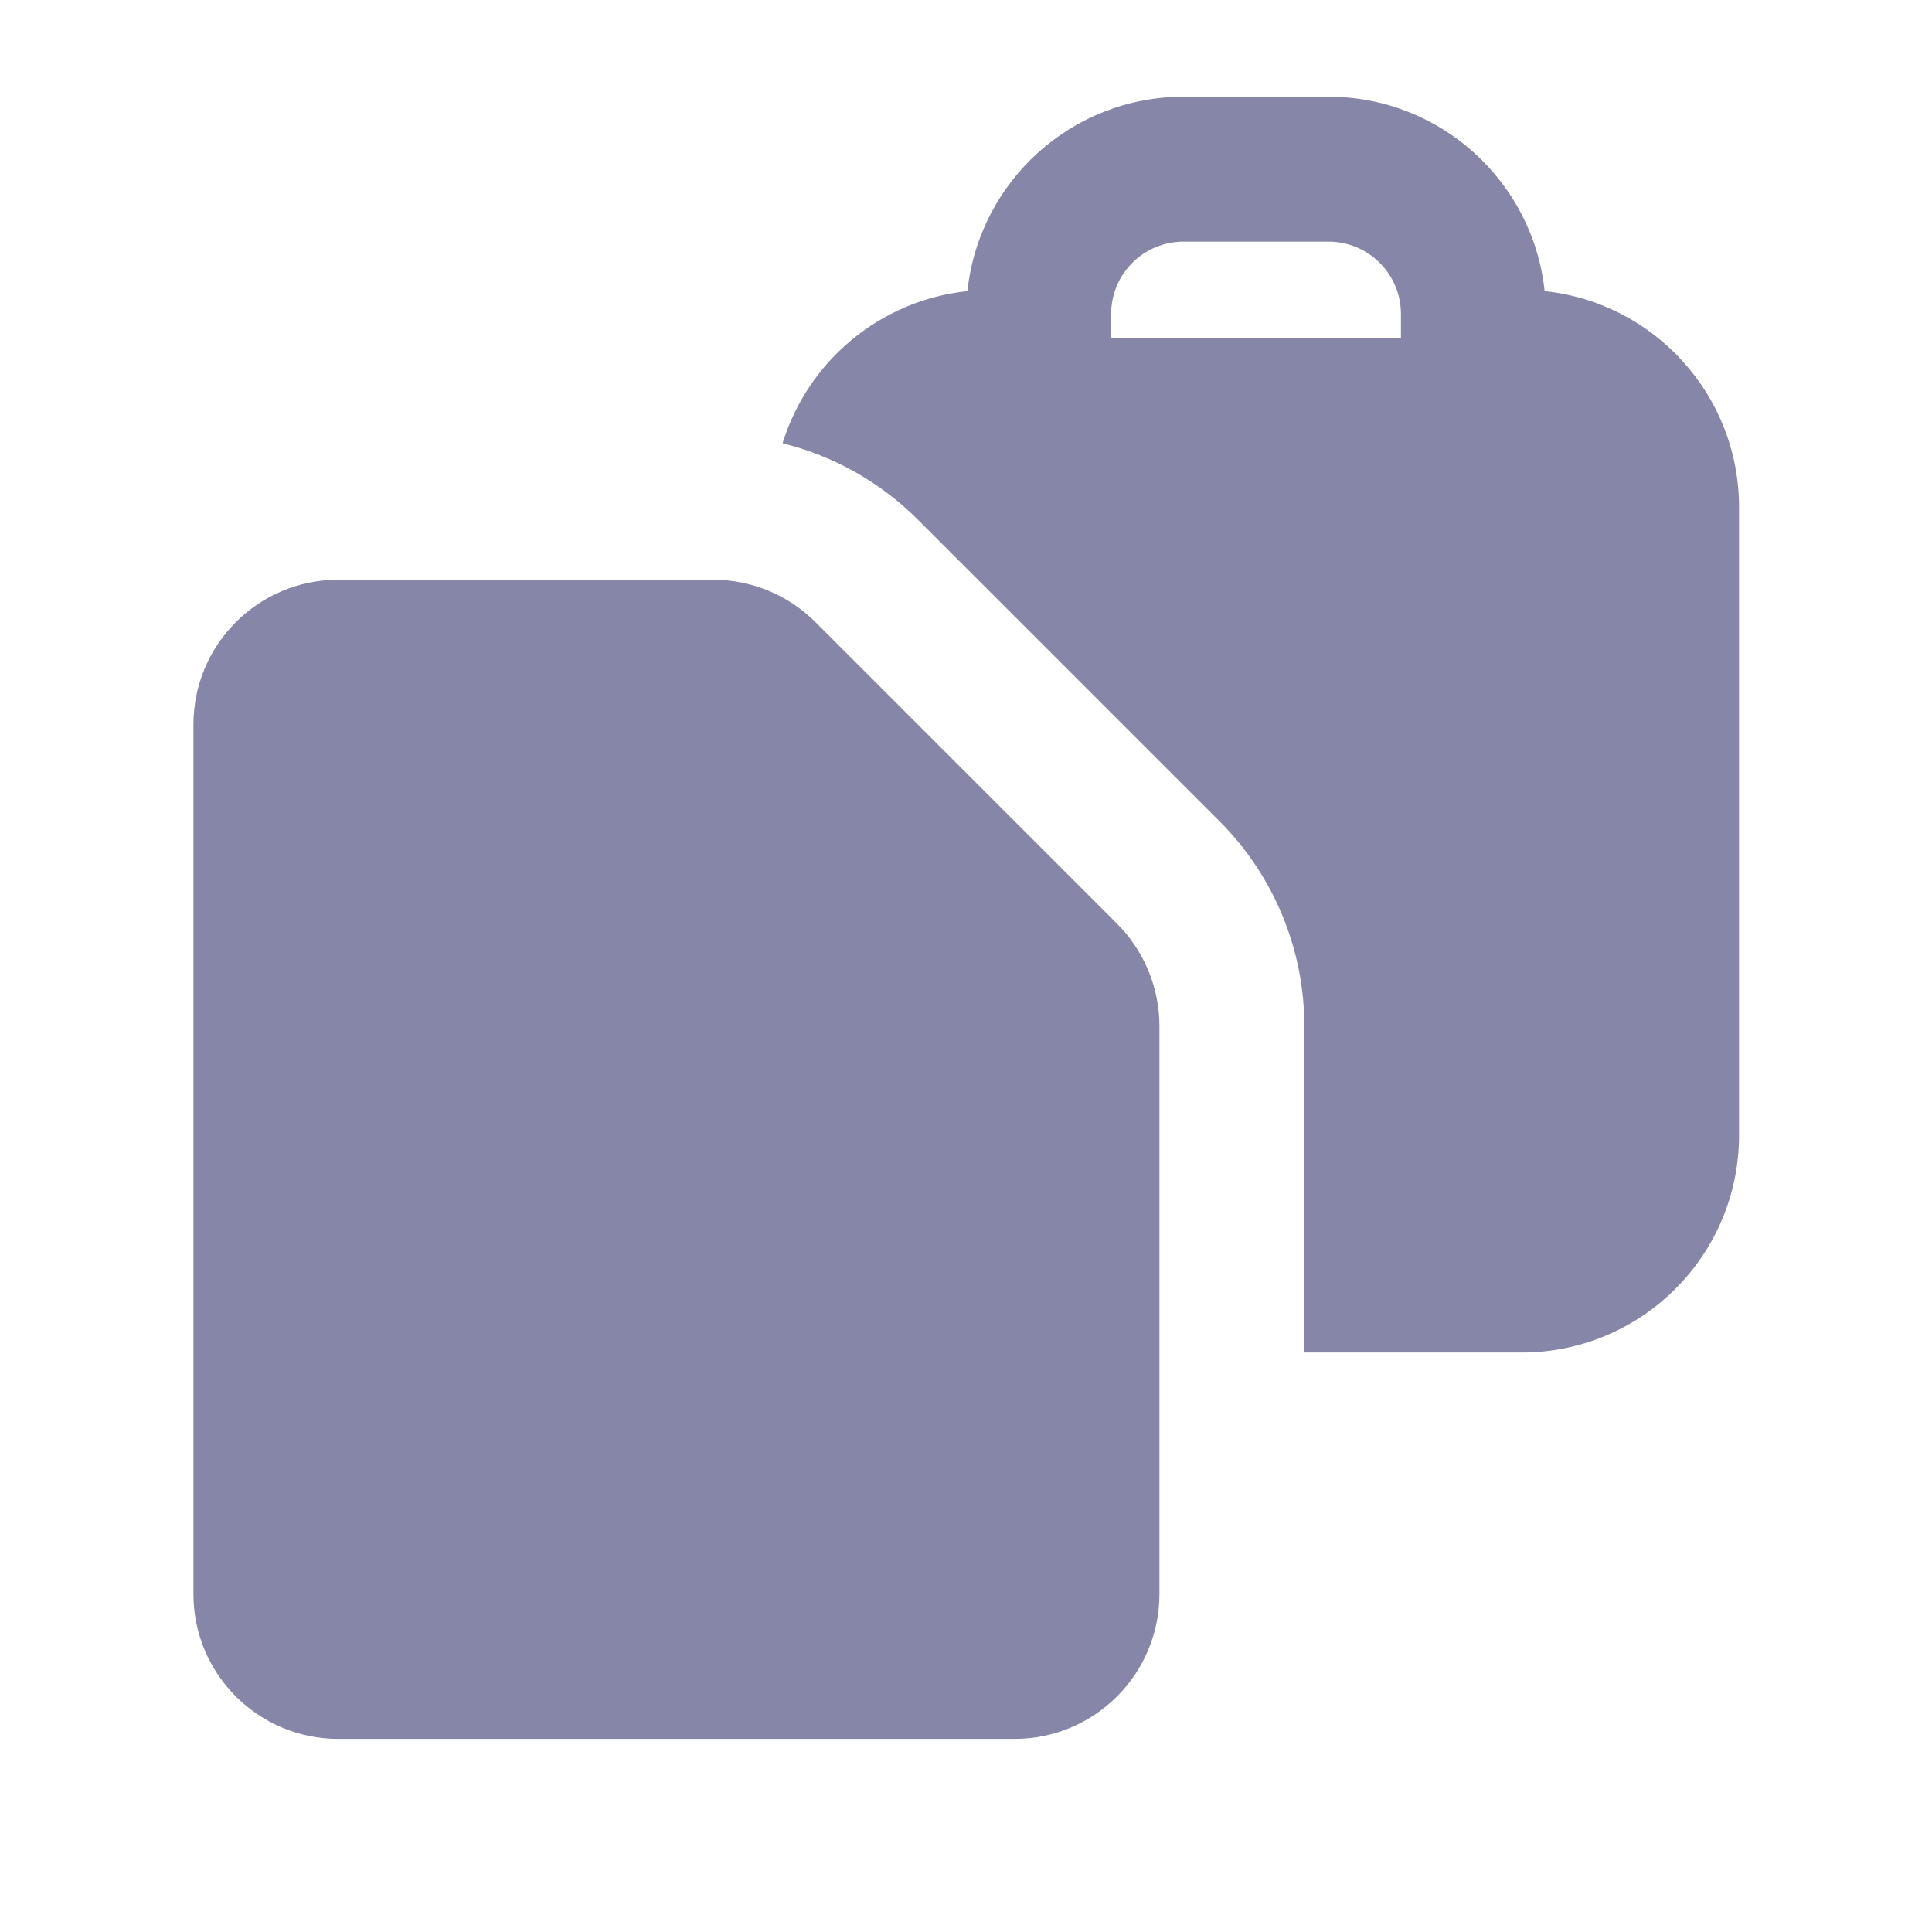
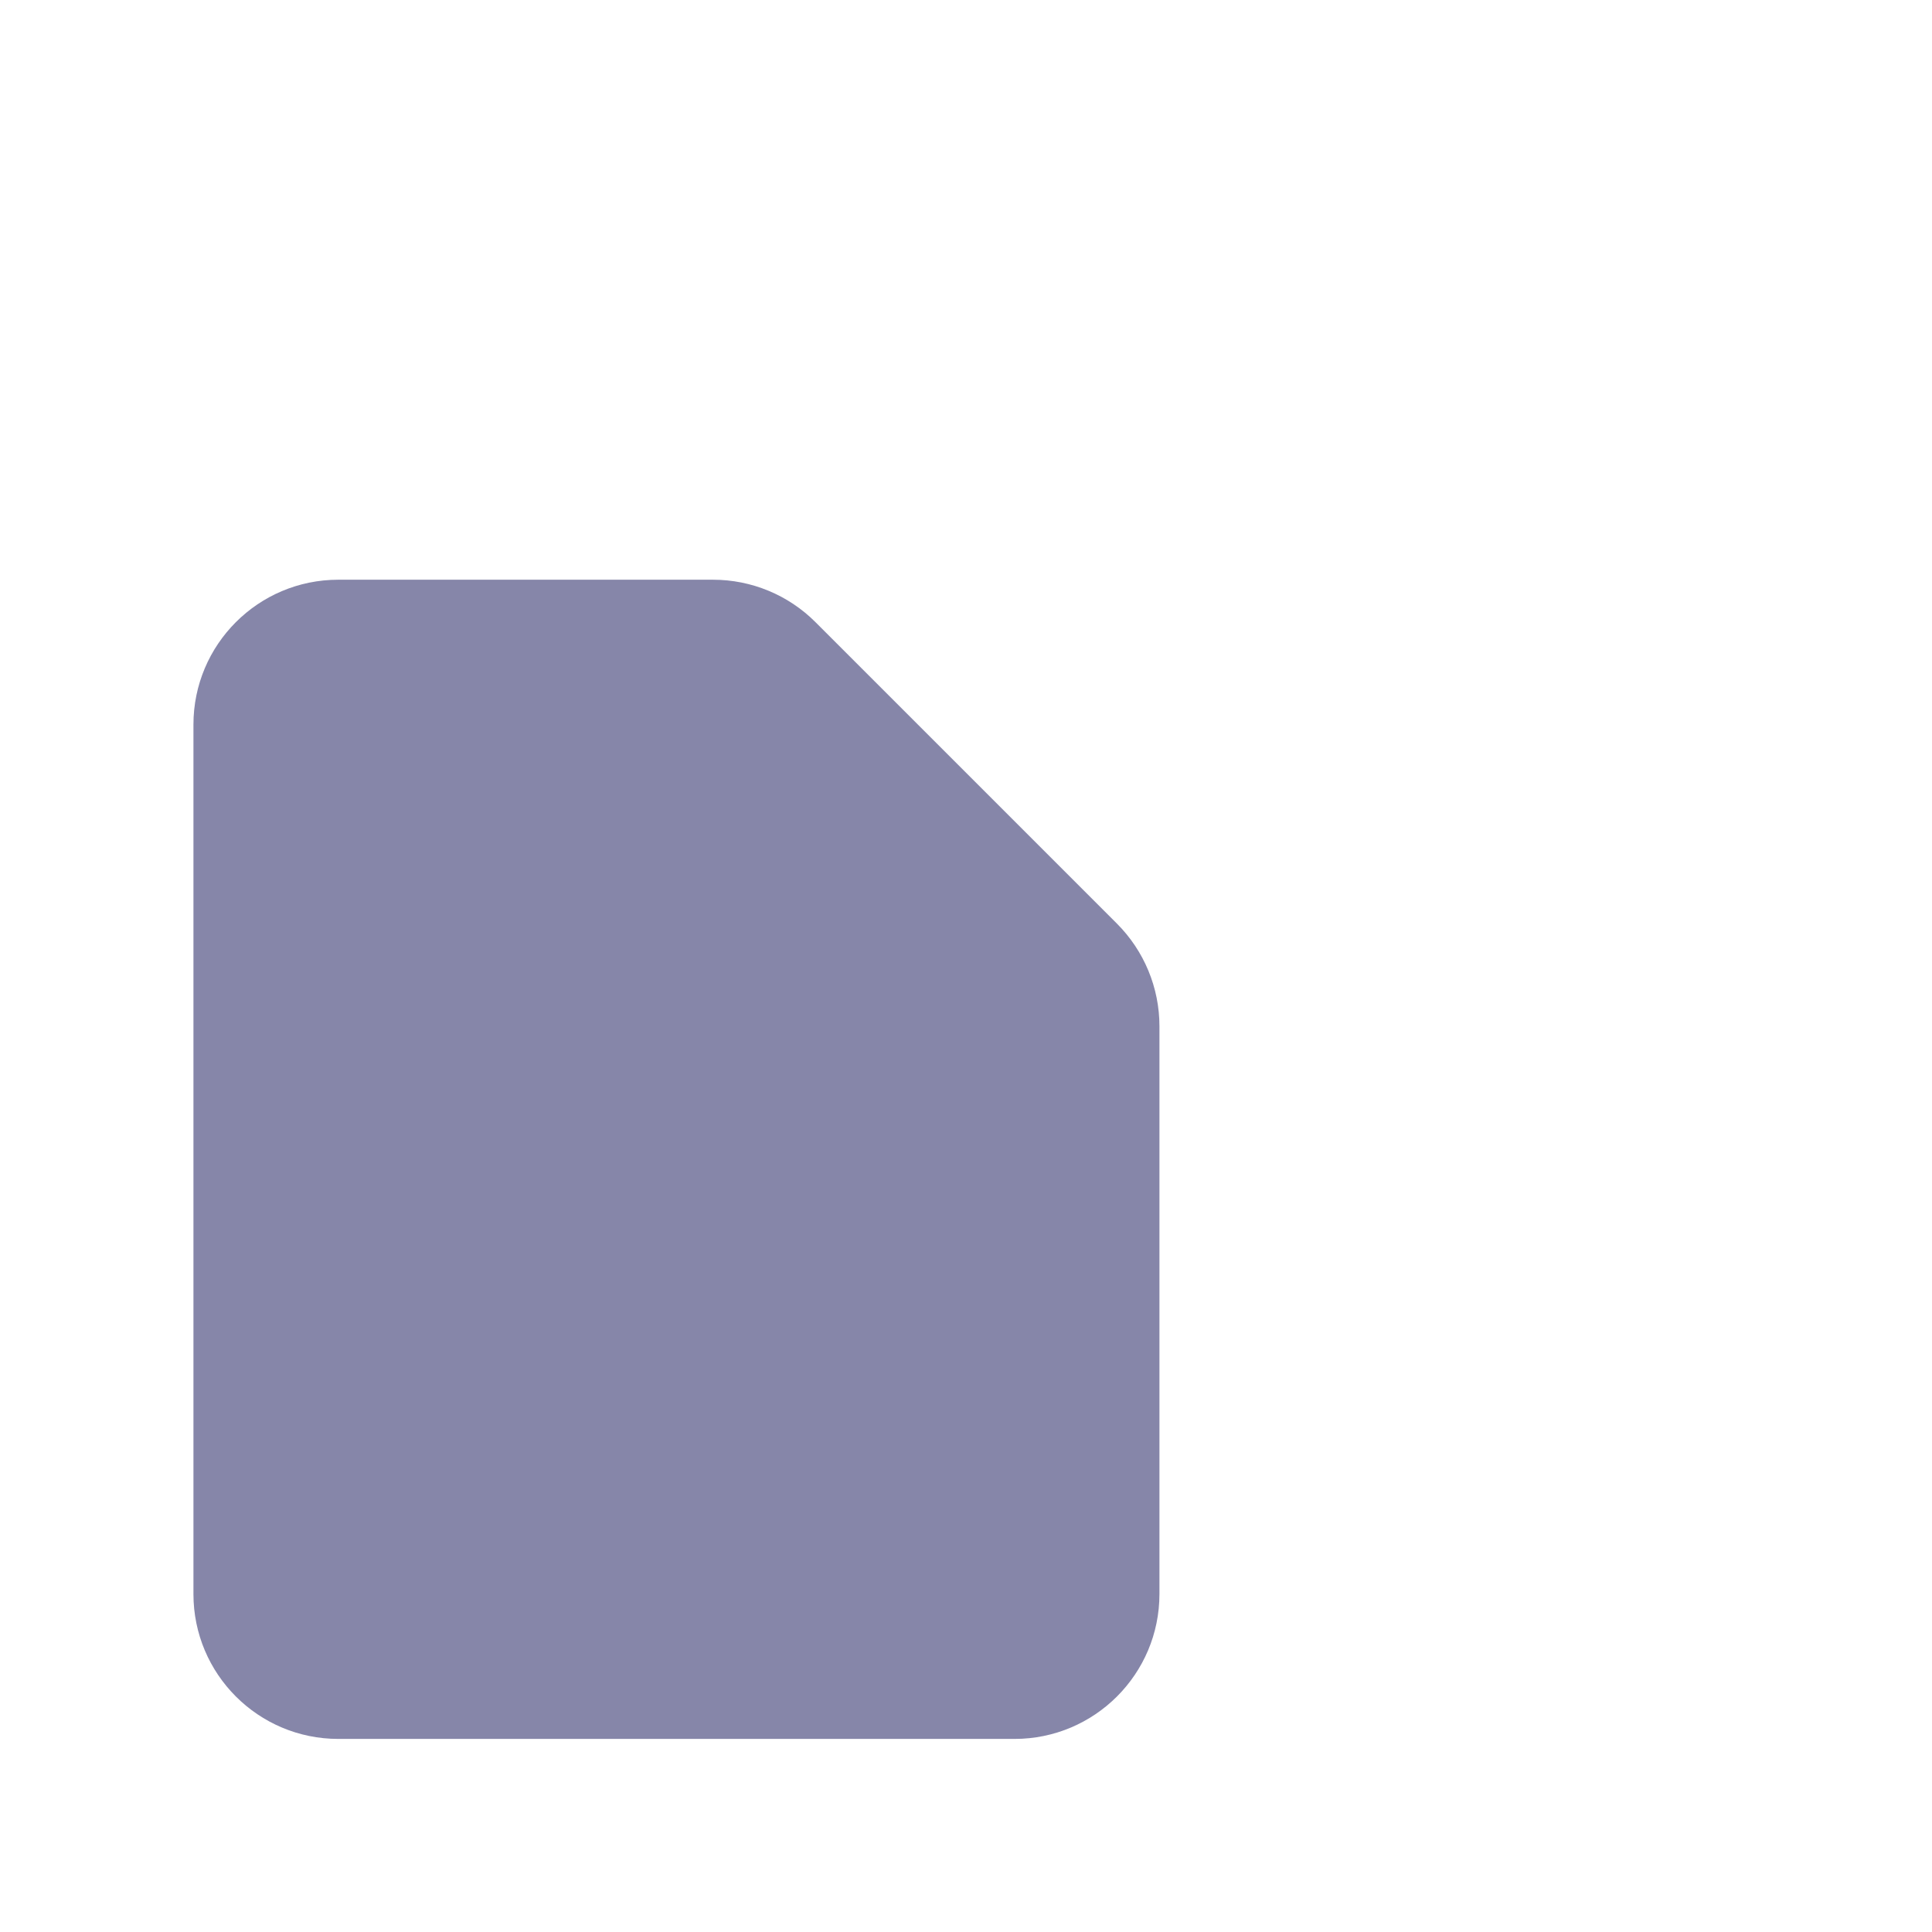
<svg xmlns="http://www.w3.org/2000/svg" width="16" height="16" viewBox="0 0 16 16" fill="none">
-   <path fill-rule="evenodd" clip-rule="evenodd" d="M12.792 2.411C13.697 2.506 14.402 3.271 14.402 4.201V9.401C14.402 10.395 13.596 11.201 12.602 11.201H10.802V8.498C10.802 7.861 10.549 7.251 10.099 6.801L7.602 4.304C7.29 3.992 6.902 3.775 6.481 3.671C6.689 2.994 7.286 2.487 8.012 2.411C8.107 1.506 8.872 0.801 9.802 0.801H11.002C11.931 0.801 12.697 1.506 12.792 2.411ZM9.202 2.601C9.202 2.269 9.47 2.001 9.802 2.001H11.002C11.333 2.001 11.602 2.269 11.602 2.601V2.801H9.202V2.601Z" fill="#8686A9" />
  <path d="M2.802 4.801C2.139 4.801 1.602 5.338 1.602 6.001V13.201C1.602 13.864 2.139 14.401 2.802 14.401H8.402C9.064 14.401 9.602 13.864 9.602 13.201V8.498C9.602 8.18 9.475 7.874 9.25 7.649L6.753 5.152C6.528 4.927 6.223 4.801 5.905 4.801H2.802Z" fill="#8686A9" />
</svg>